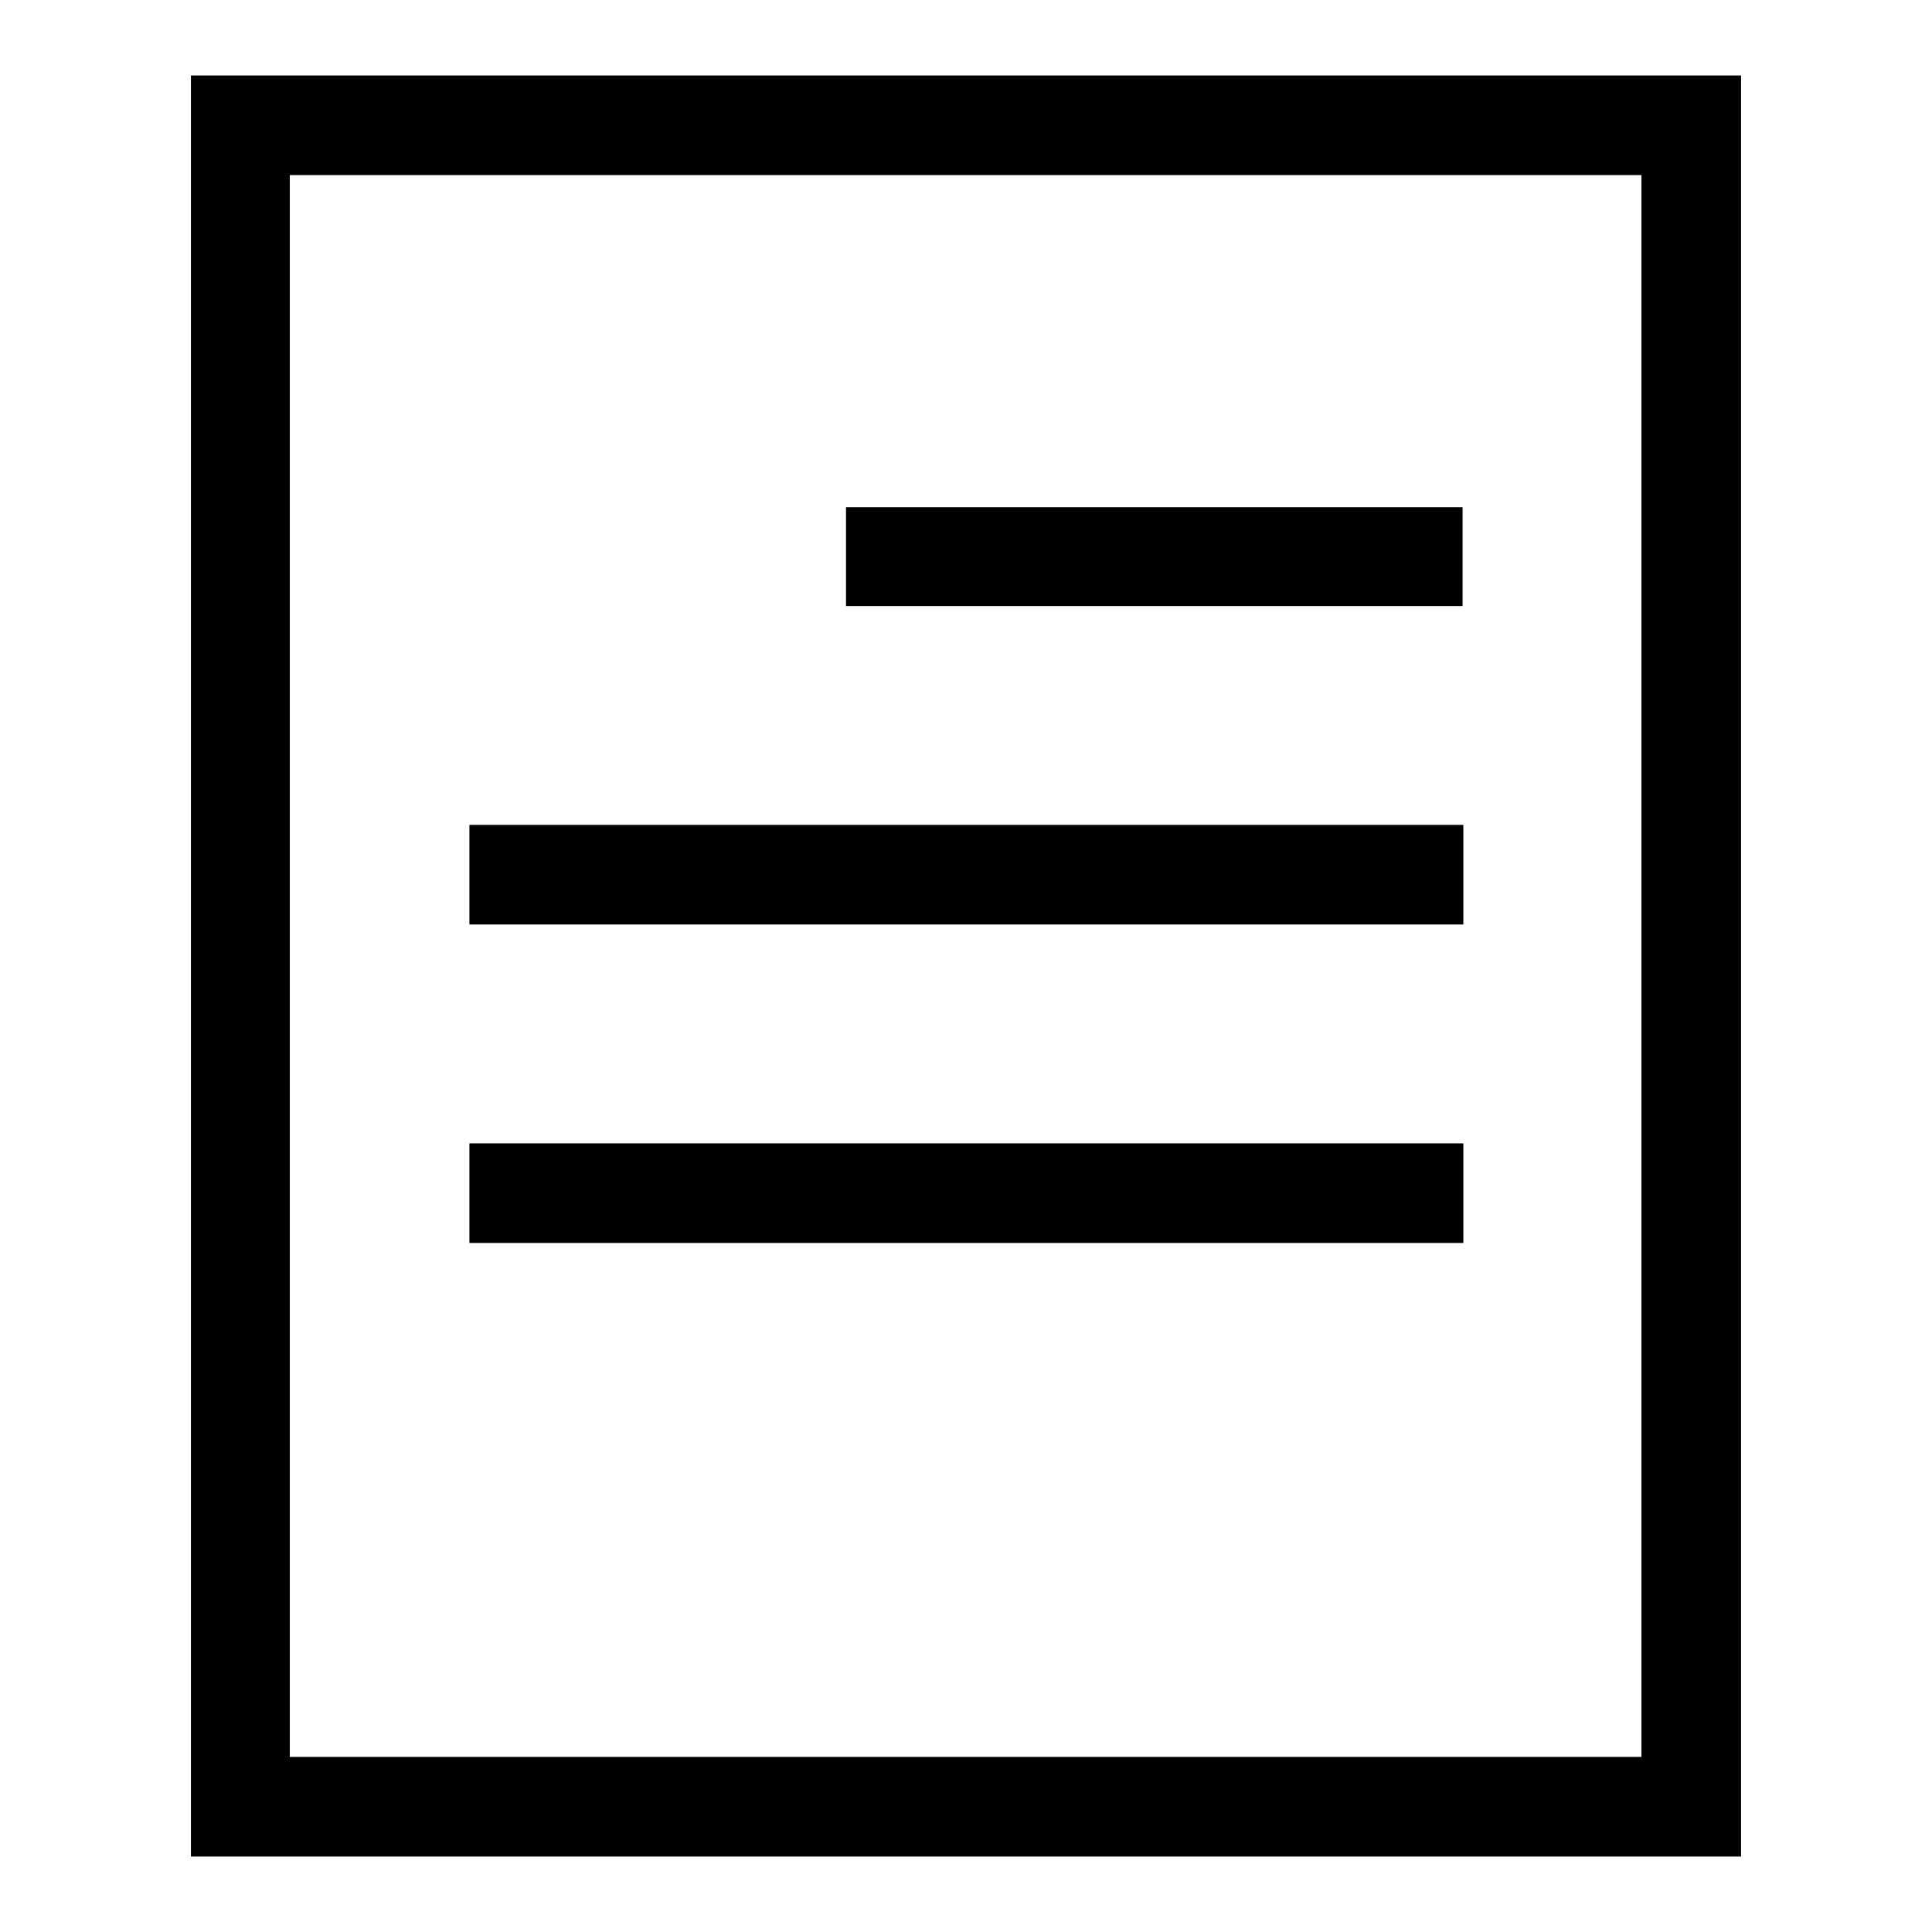
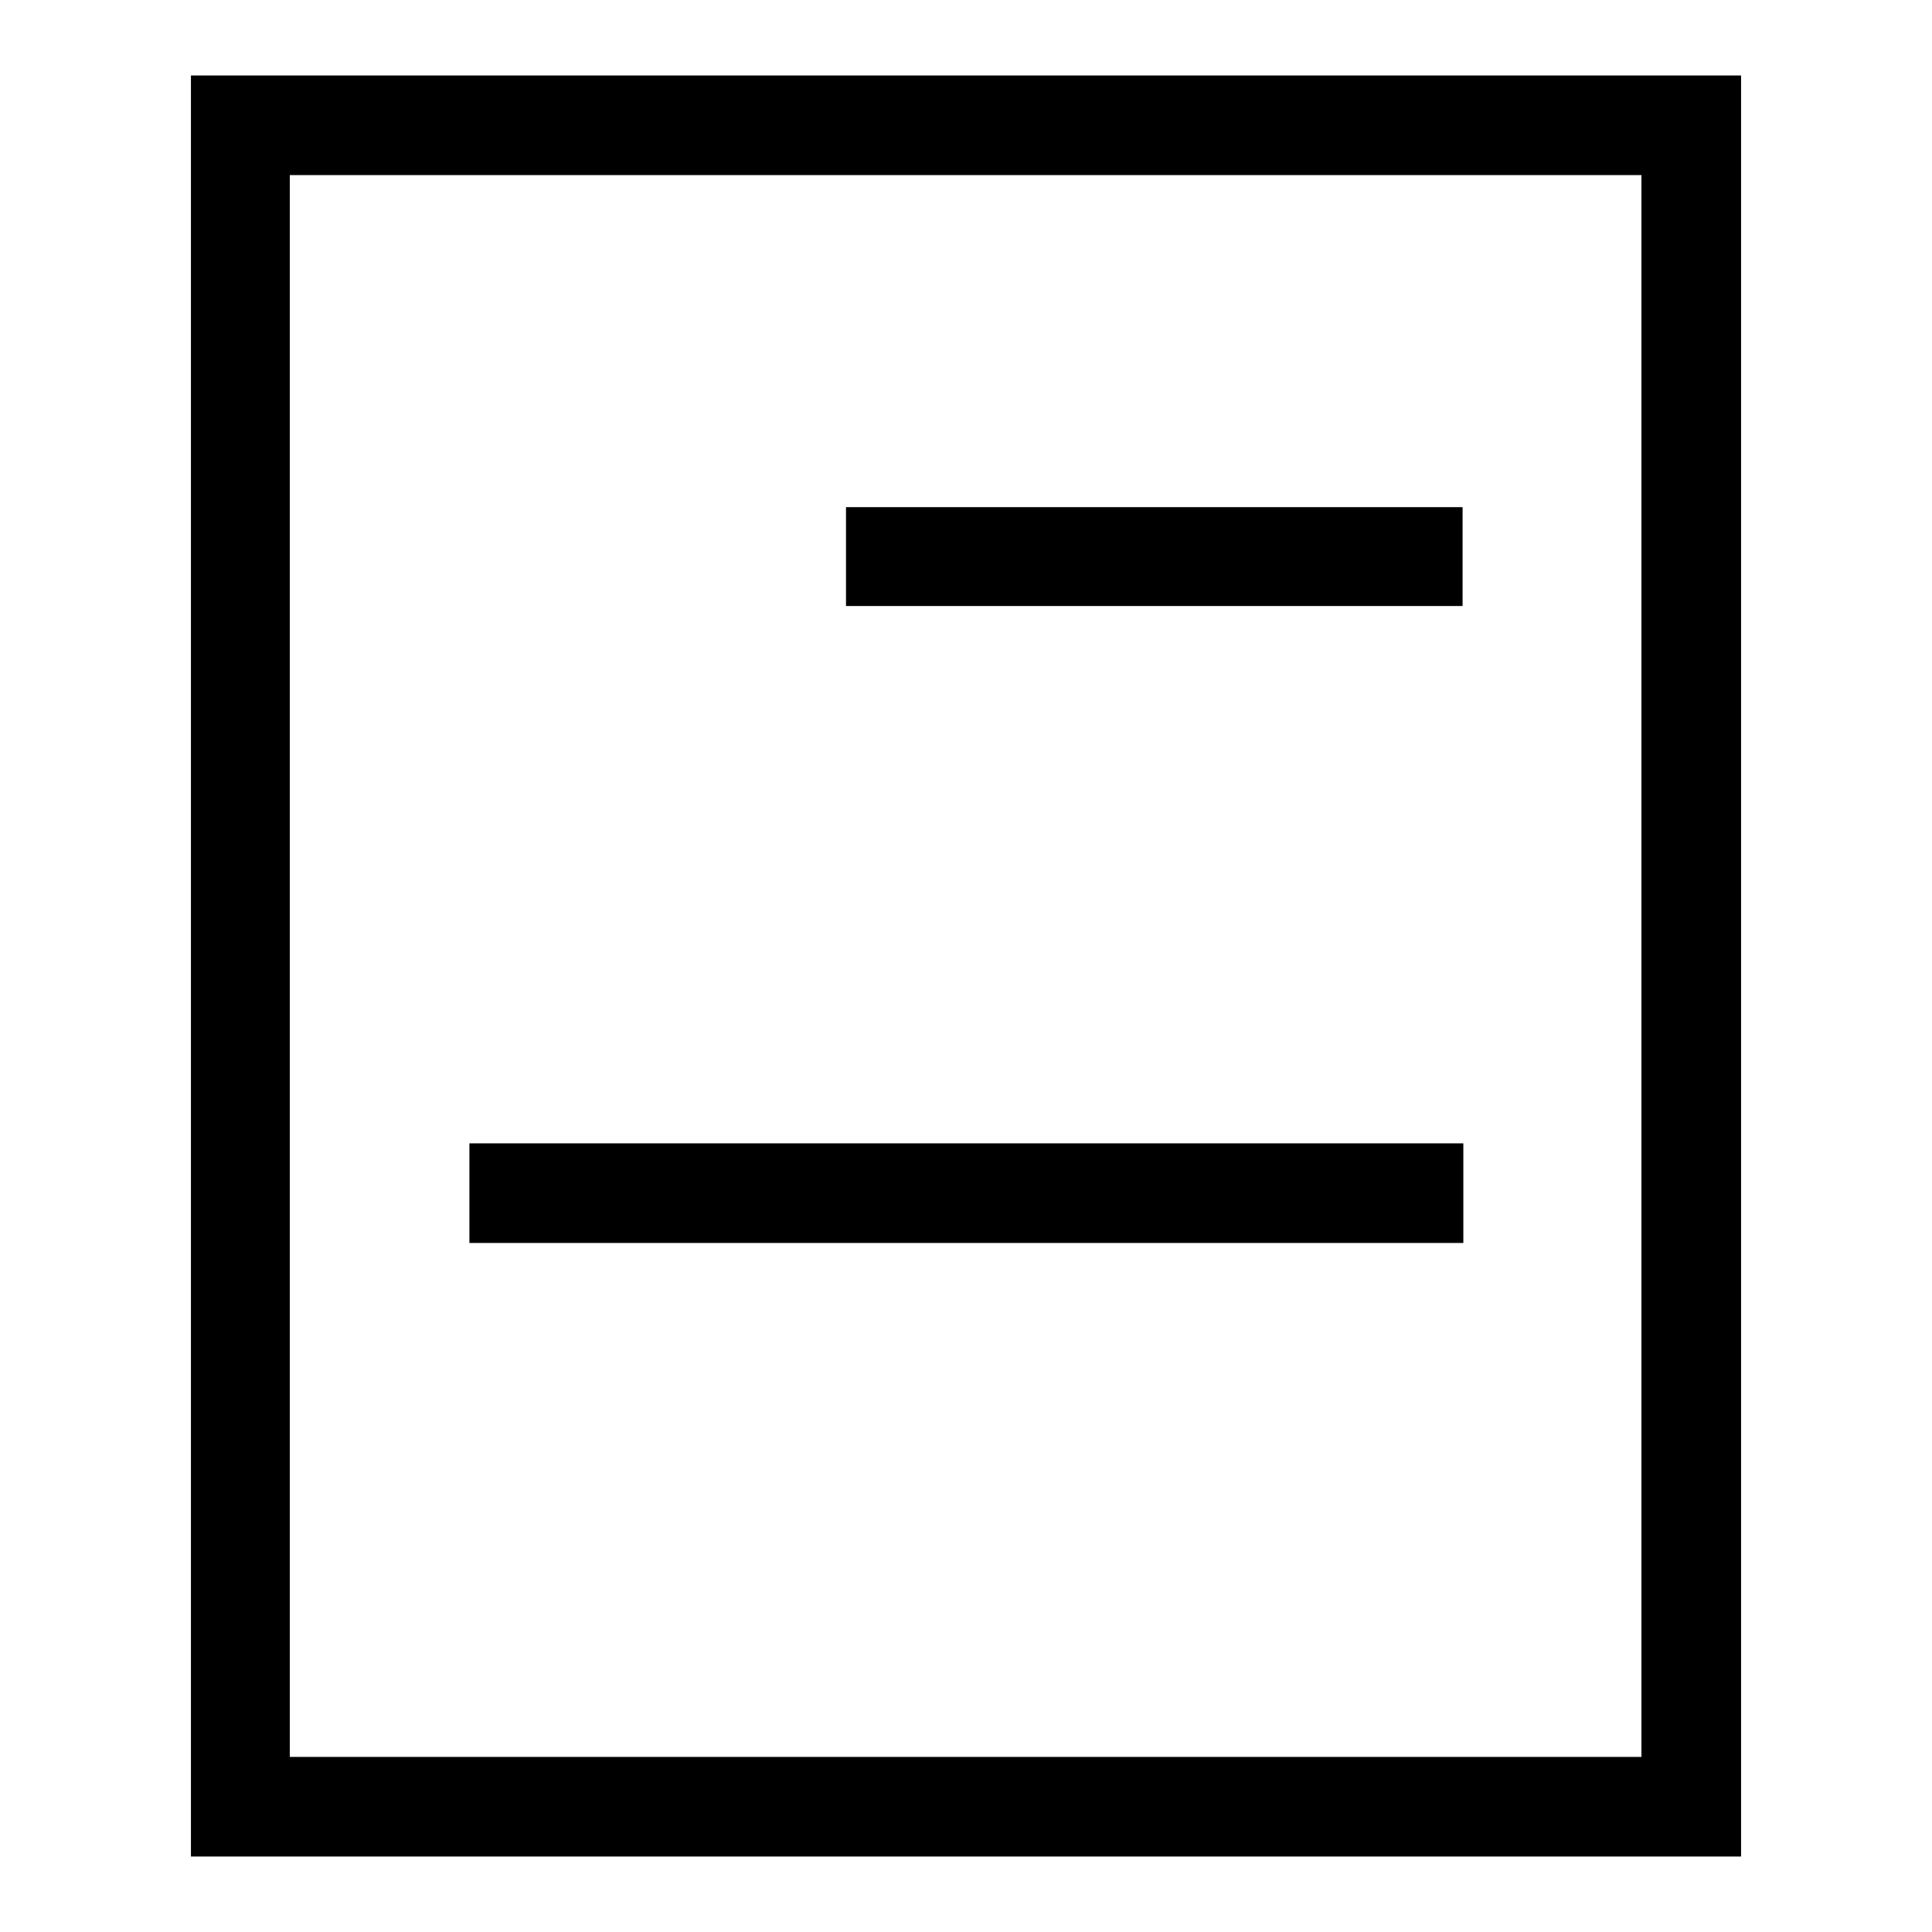
<svg xmlns="http://www.w3.org/2000/svg" version="1.1" x="0px" y="0px" viewBox="0 0 256 256" enable-background="new 0 0 256 256" xml:space="preserve">
  <g>
-     <path fill="#000000" d="M25.3,10v236h205.4V10H25.3z M217.6,232.8H38.4V23.2h179.1V232.8z M193.8,80.3h-81.7V67.2h81.7V80.3z  M193.8,122.5H62.2v-13.2h131.7V122.5z M193.8,164.7H62.2v-13.2h131.7V164.7z" />
+     <path fill="#000000" d="M25.3,10v236h205.4V10H25.3z M217.6,232.8H38.4V23.2h179.1V232.8z M193.8,80.3h-81.7V67.2h81.7V80.3z  M193.8,122.5H62.2v-13.2V122.5z M193.8,164.7H62.2v-13.2h131.7V164.7z" />
  </g>
</svg>